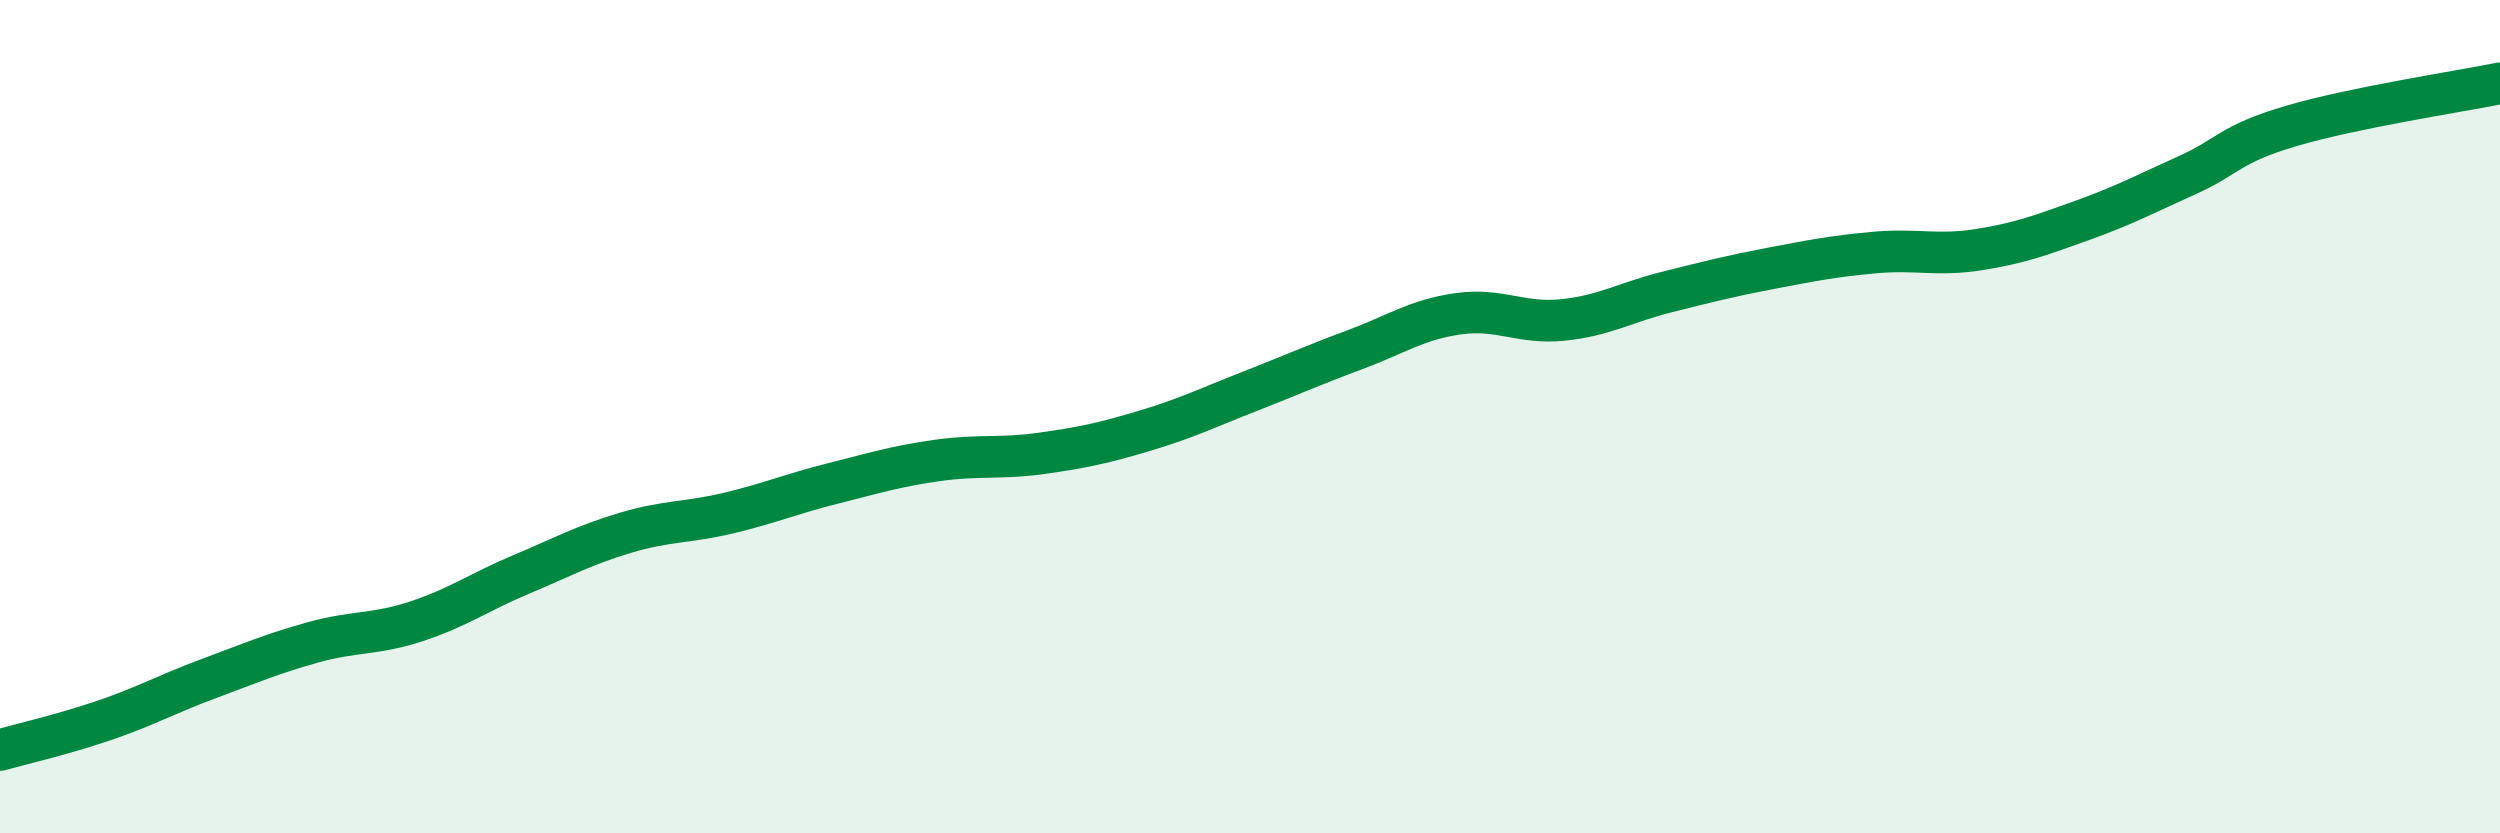
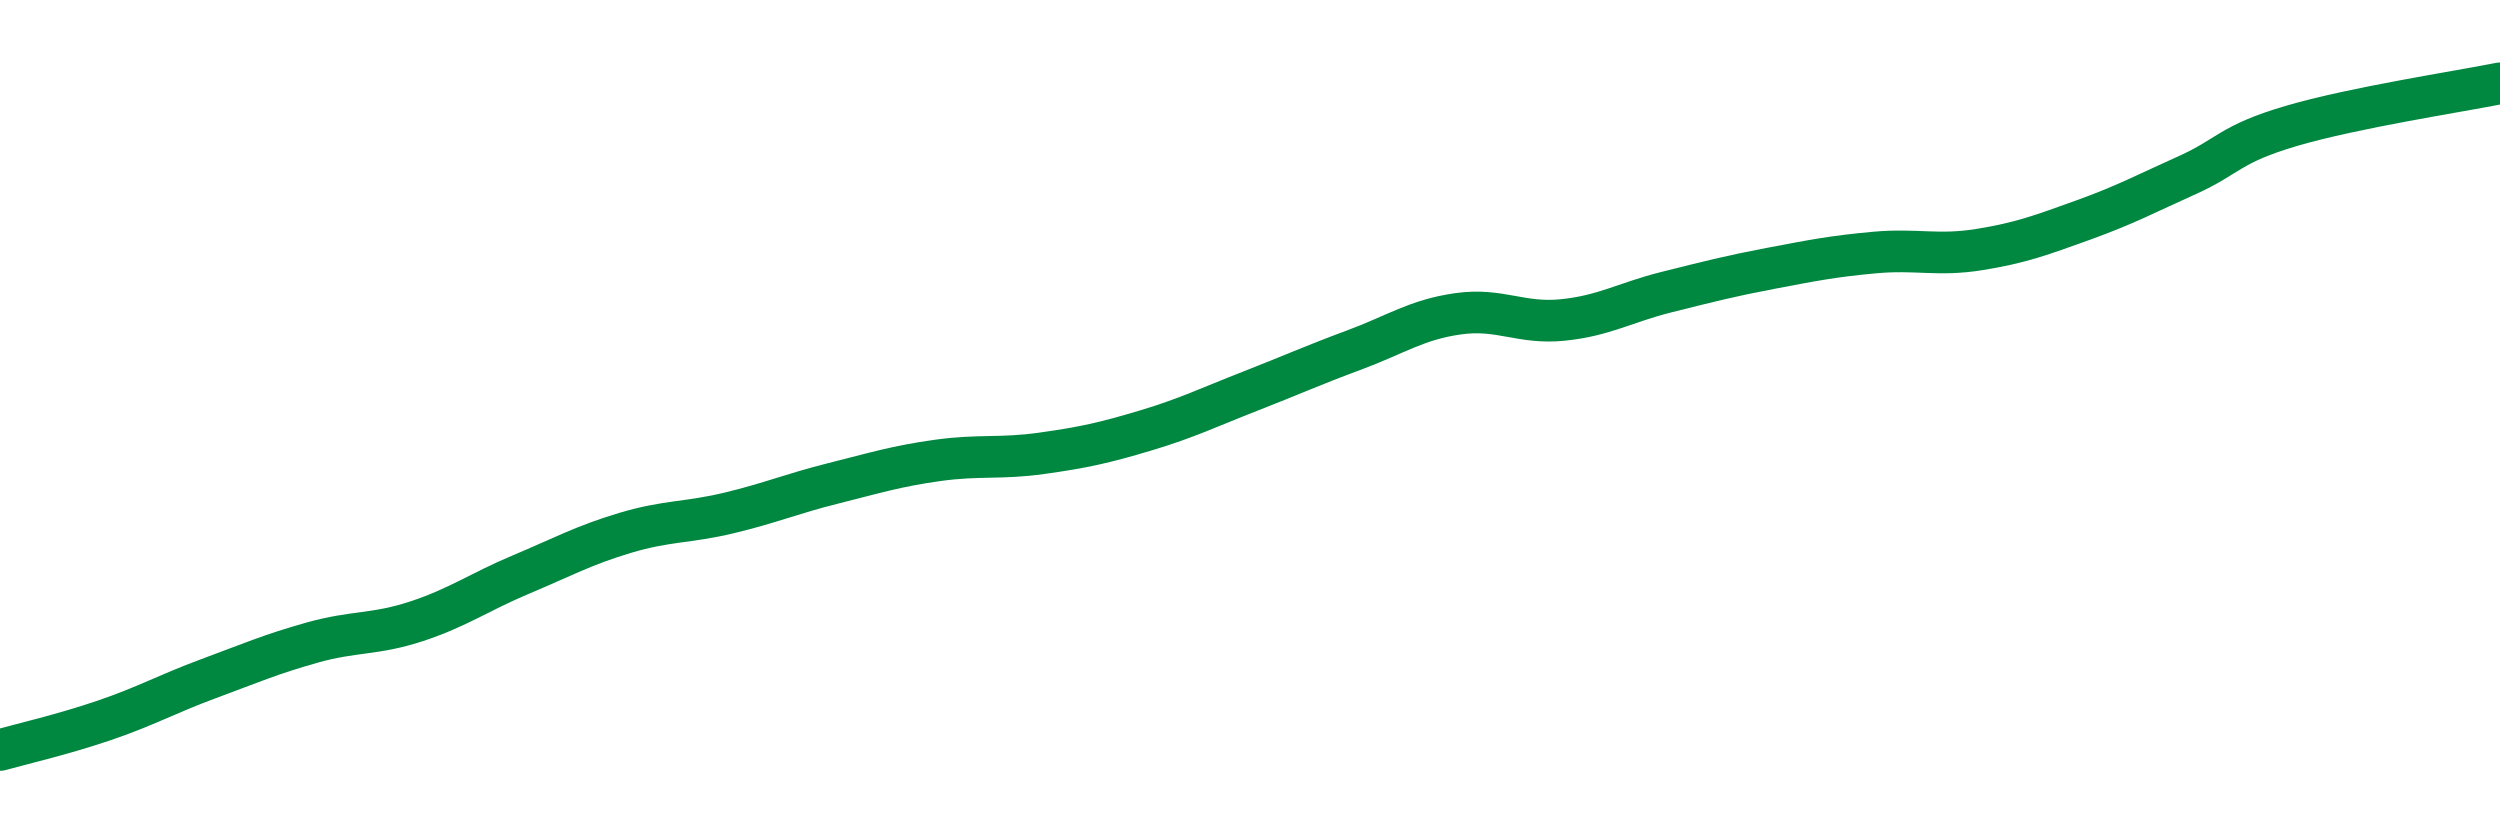
<svg xmlns="http://www.w3.org/2000/svg" width="60" height="20" viewBox="0 0 60 20">
-   <path d="M 0,18 C 0.5,17.86 1.5,17.63 2.5,17.29 C 3.5,16.95 4,16.66 5,16.29 C 6,15.92 6.5,15.7 7.5,15.42 C 8.5,15.14 9,15.24 10,14.91 C 11,14.58 11.5,14.21 12.5,13.79 C 13.5,13.37 14,13.09 15,12.79 C 16,12.49 16.5,12.55 17.5,12.31 C 18.5,12.07 19,11.85 20,11.6 C 21,11.35 21.5,11.19 22.5,11.05 C 23.5,10.91 24,11.02 25,10.88 C 26,10.74 26.5,10.63 27.5,10.33 C 28.5,10.03 29,9.78 30,9.39 C 31,9 31.5,8.77 32.5,8.4 C 33.5,8.03 34,7.67 35,7.53 C 36,7.39 36.5,7.78 37.5,7.68 C 38.5,7.58 39,7.26 40,7.01 C 41,6.76 41.5,6.63 42.5,6.44 C 43.5,6.25 44,6.15 45,6.06 C 46,5.97 46.5,6.15 47.5,5.99 C 48.5,5.83 49,5.64 50,5.28 C 51,4.92 51.5,4.65 52.5,4.2 C 53.5,3.75 53.5,3.46 55,3.02 C 56.5,2.58 59,2.2 60,2L60 20L0 20Z" fill="#008740" opacity="0.1" stroke-linecap="round" stroke-linejoin="round" />
  <path d="M 0,18 C 0.5,17.86 1.5,17.63 2.5,17.29 C 3.5,16.95 4,16.66 5,16.29 C 6,15.92 6.5,15.7 7.5,15.42 C 8.5,15.14 9,15.24 10,14.91 C 11,14.58 11.5,14.21 12.5,13.79 C 13.5,13.37 14,13.09 15,12.79 C 16,12.49 16.5,12.55 17.5,12.31 C 18.5,12.07 19,11.85 20,11.6 C 21,11.35 21.5,11.19 22.5,11.05 C 23.5,10.91 24,11.02 25,10.88 C 26,10.74 26.5,10.63 27.5,10.33 C 28.5,10.03 29,9.78 30,9.39 C 31,9 31.5,8.77 32.5,8.4 C 33.5,8.03 34,7.67 35,7.53 C 36,7.39 36.5,7.78 37.5,7.68 C 38.5,7.58 39,7.26 40,7.01 C 41,6.76 41.5,6.63 42.5,6.44 C 43.5,6.25 44,6.15 45,6.06 C 46,5.97 46.5,6.15 47.5,5.99 C 48.5,5.83 49,5.64 50,5.28 C 51,4.92 51.5,4.65 52.5,4.2 C 53.5,3.75 53.5,3.46 55,3.02 C 56.5,2.58 59,2.2 60,2" stroke="#008740" stroke-width="1" fill="none" stroke-linecap="round" stroke-linejoin="round" />
</svg>